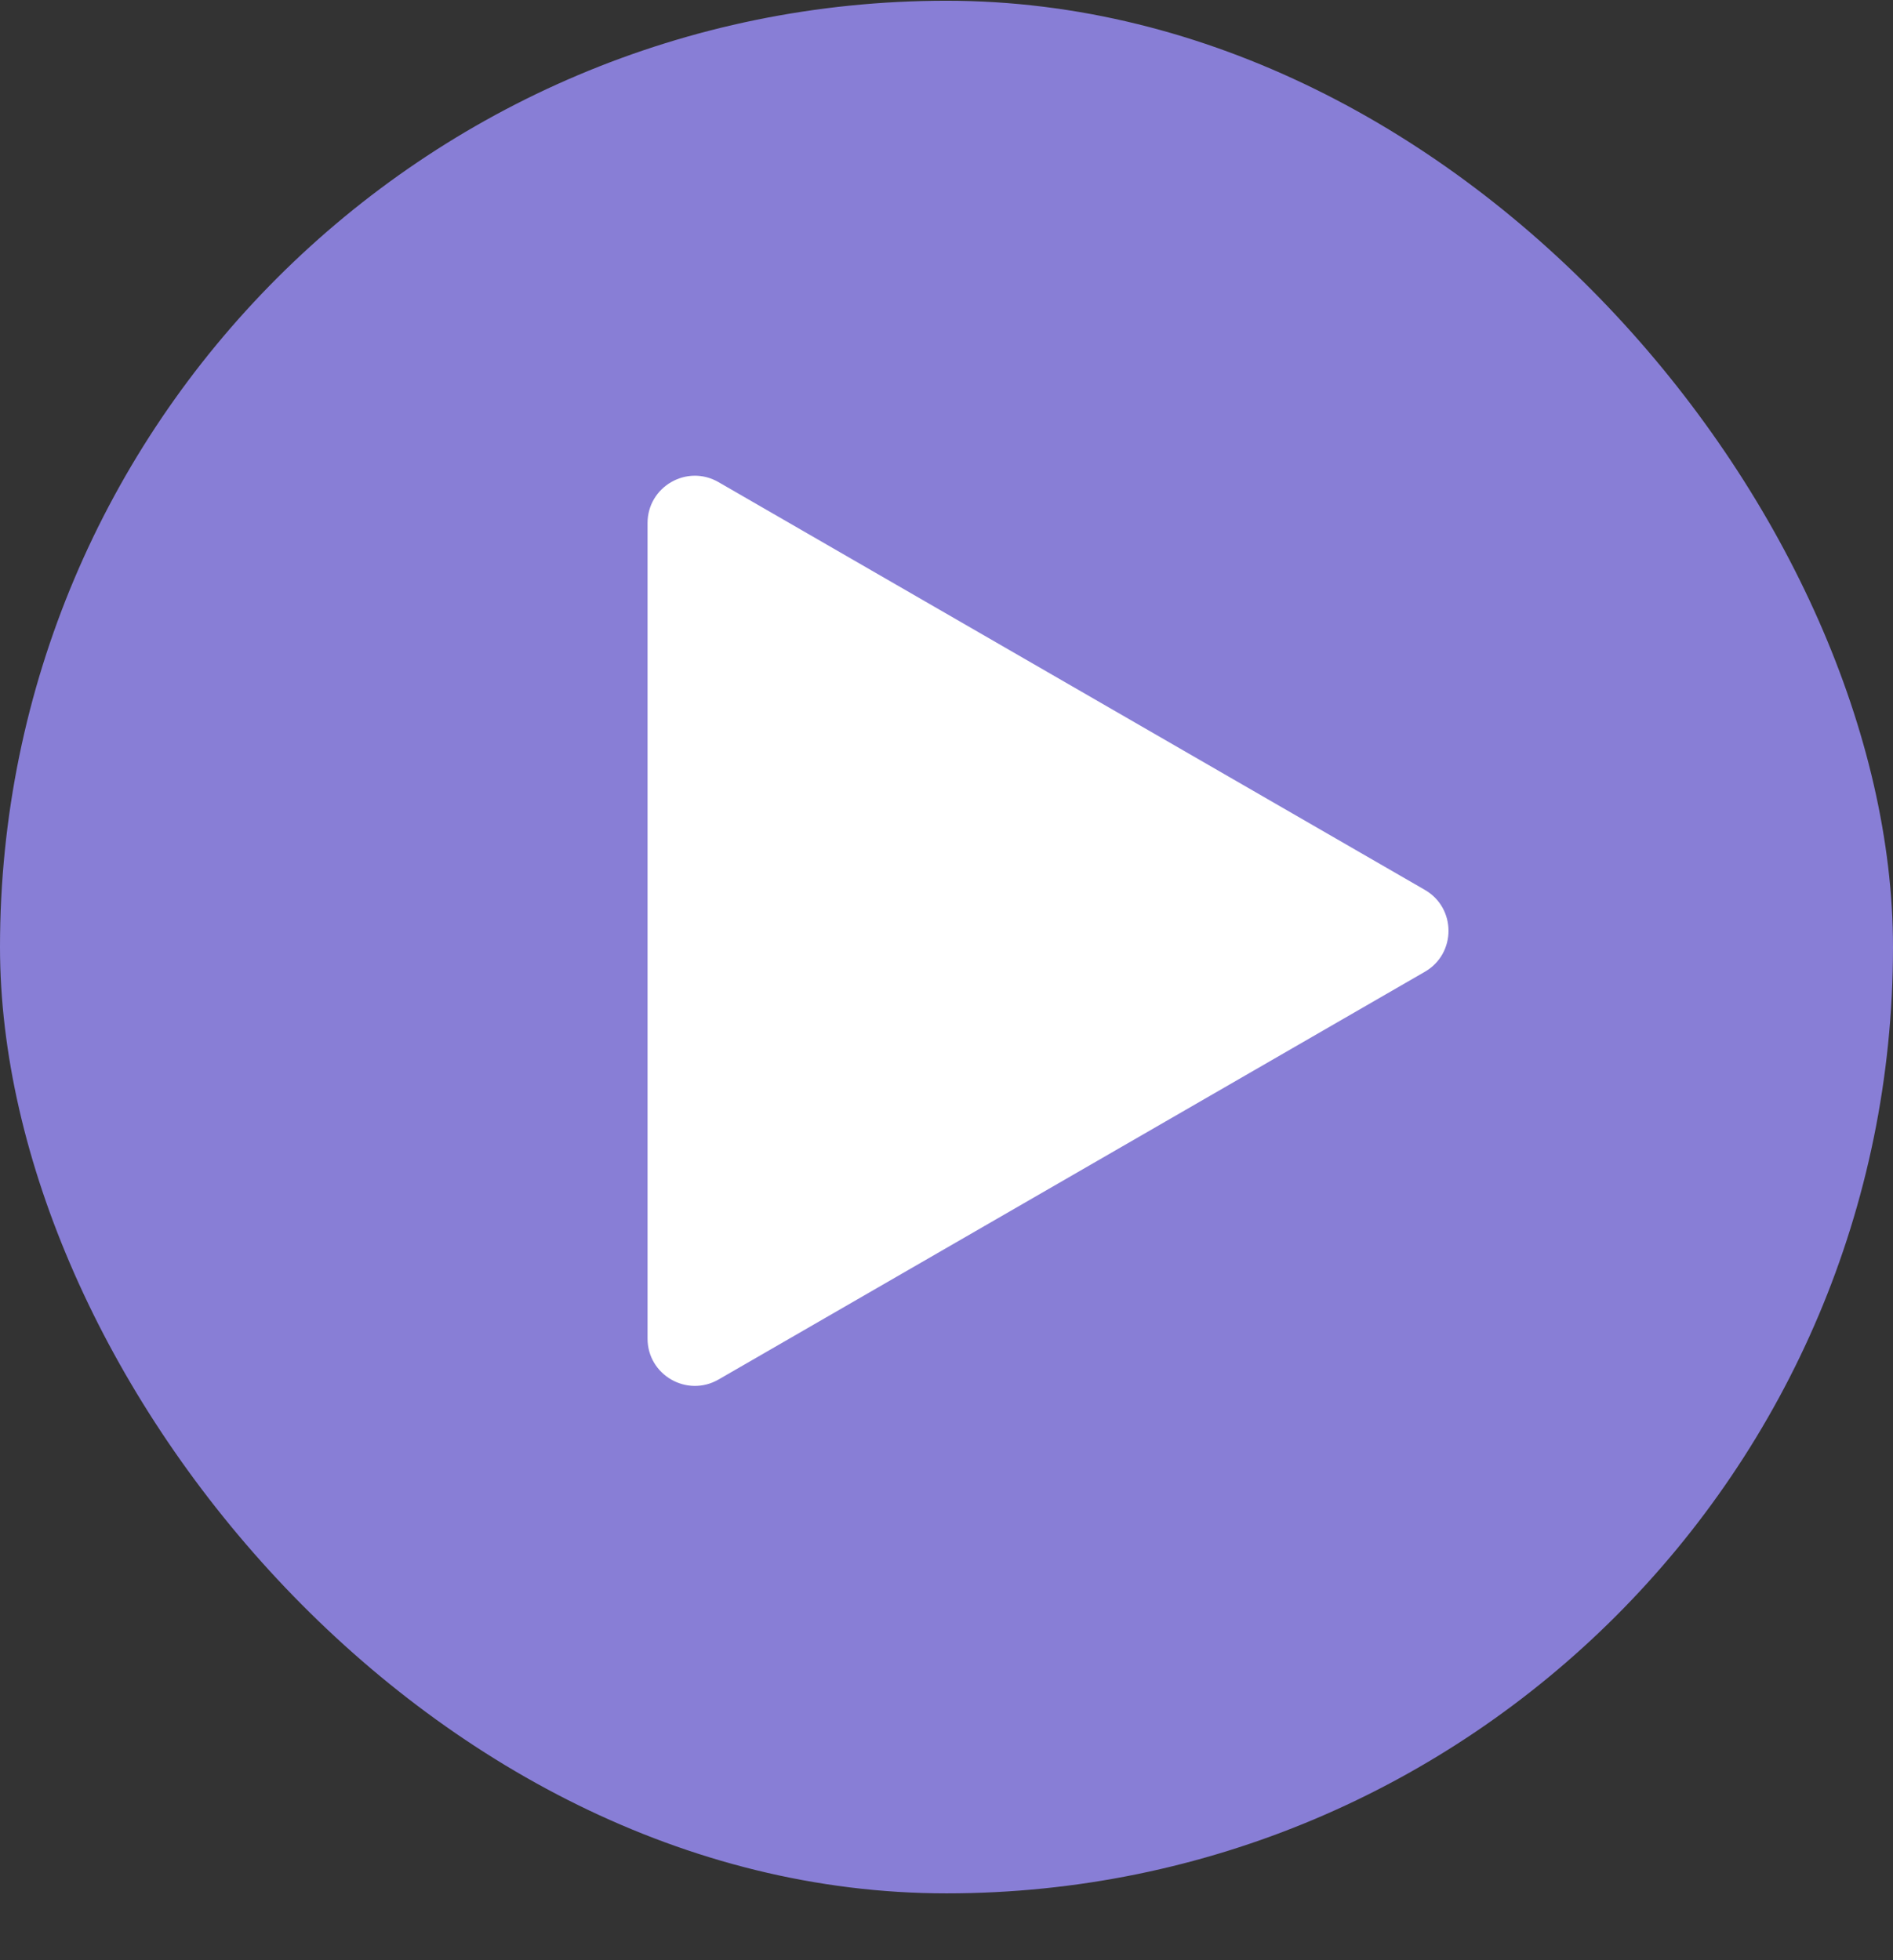
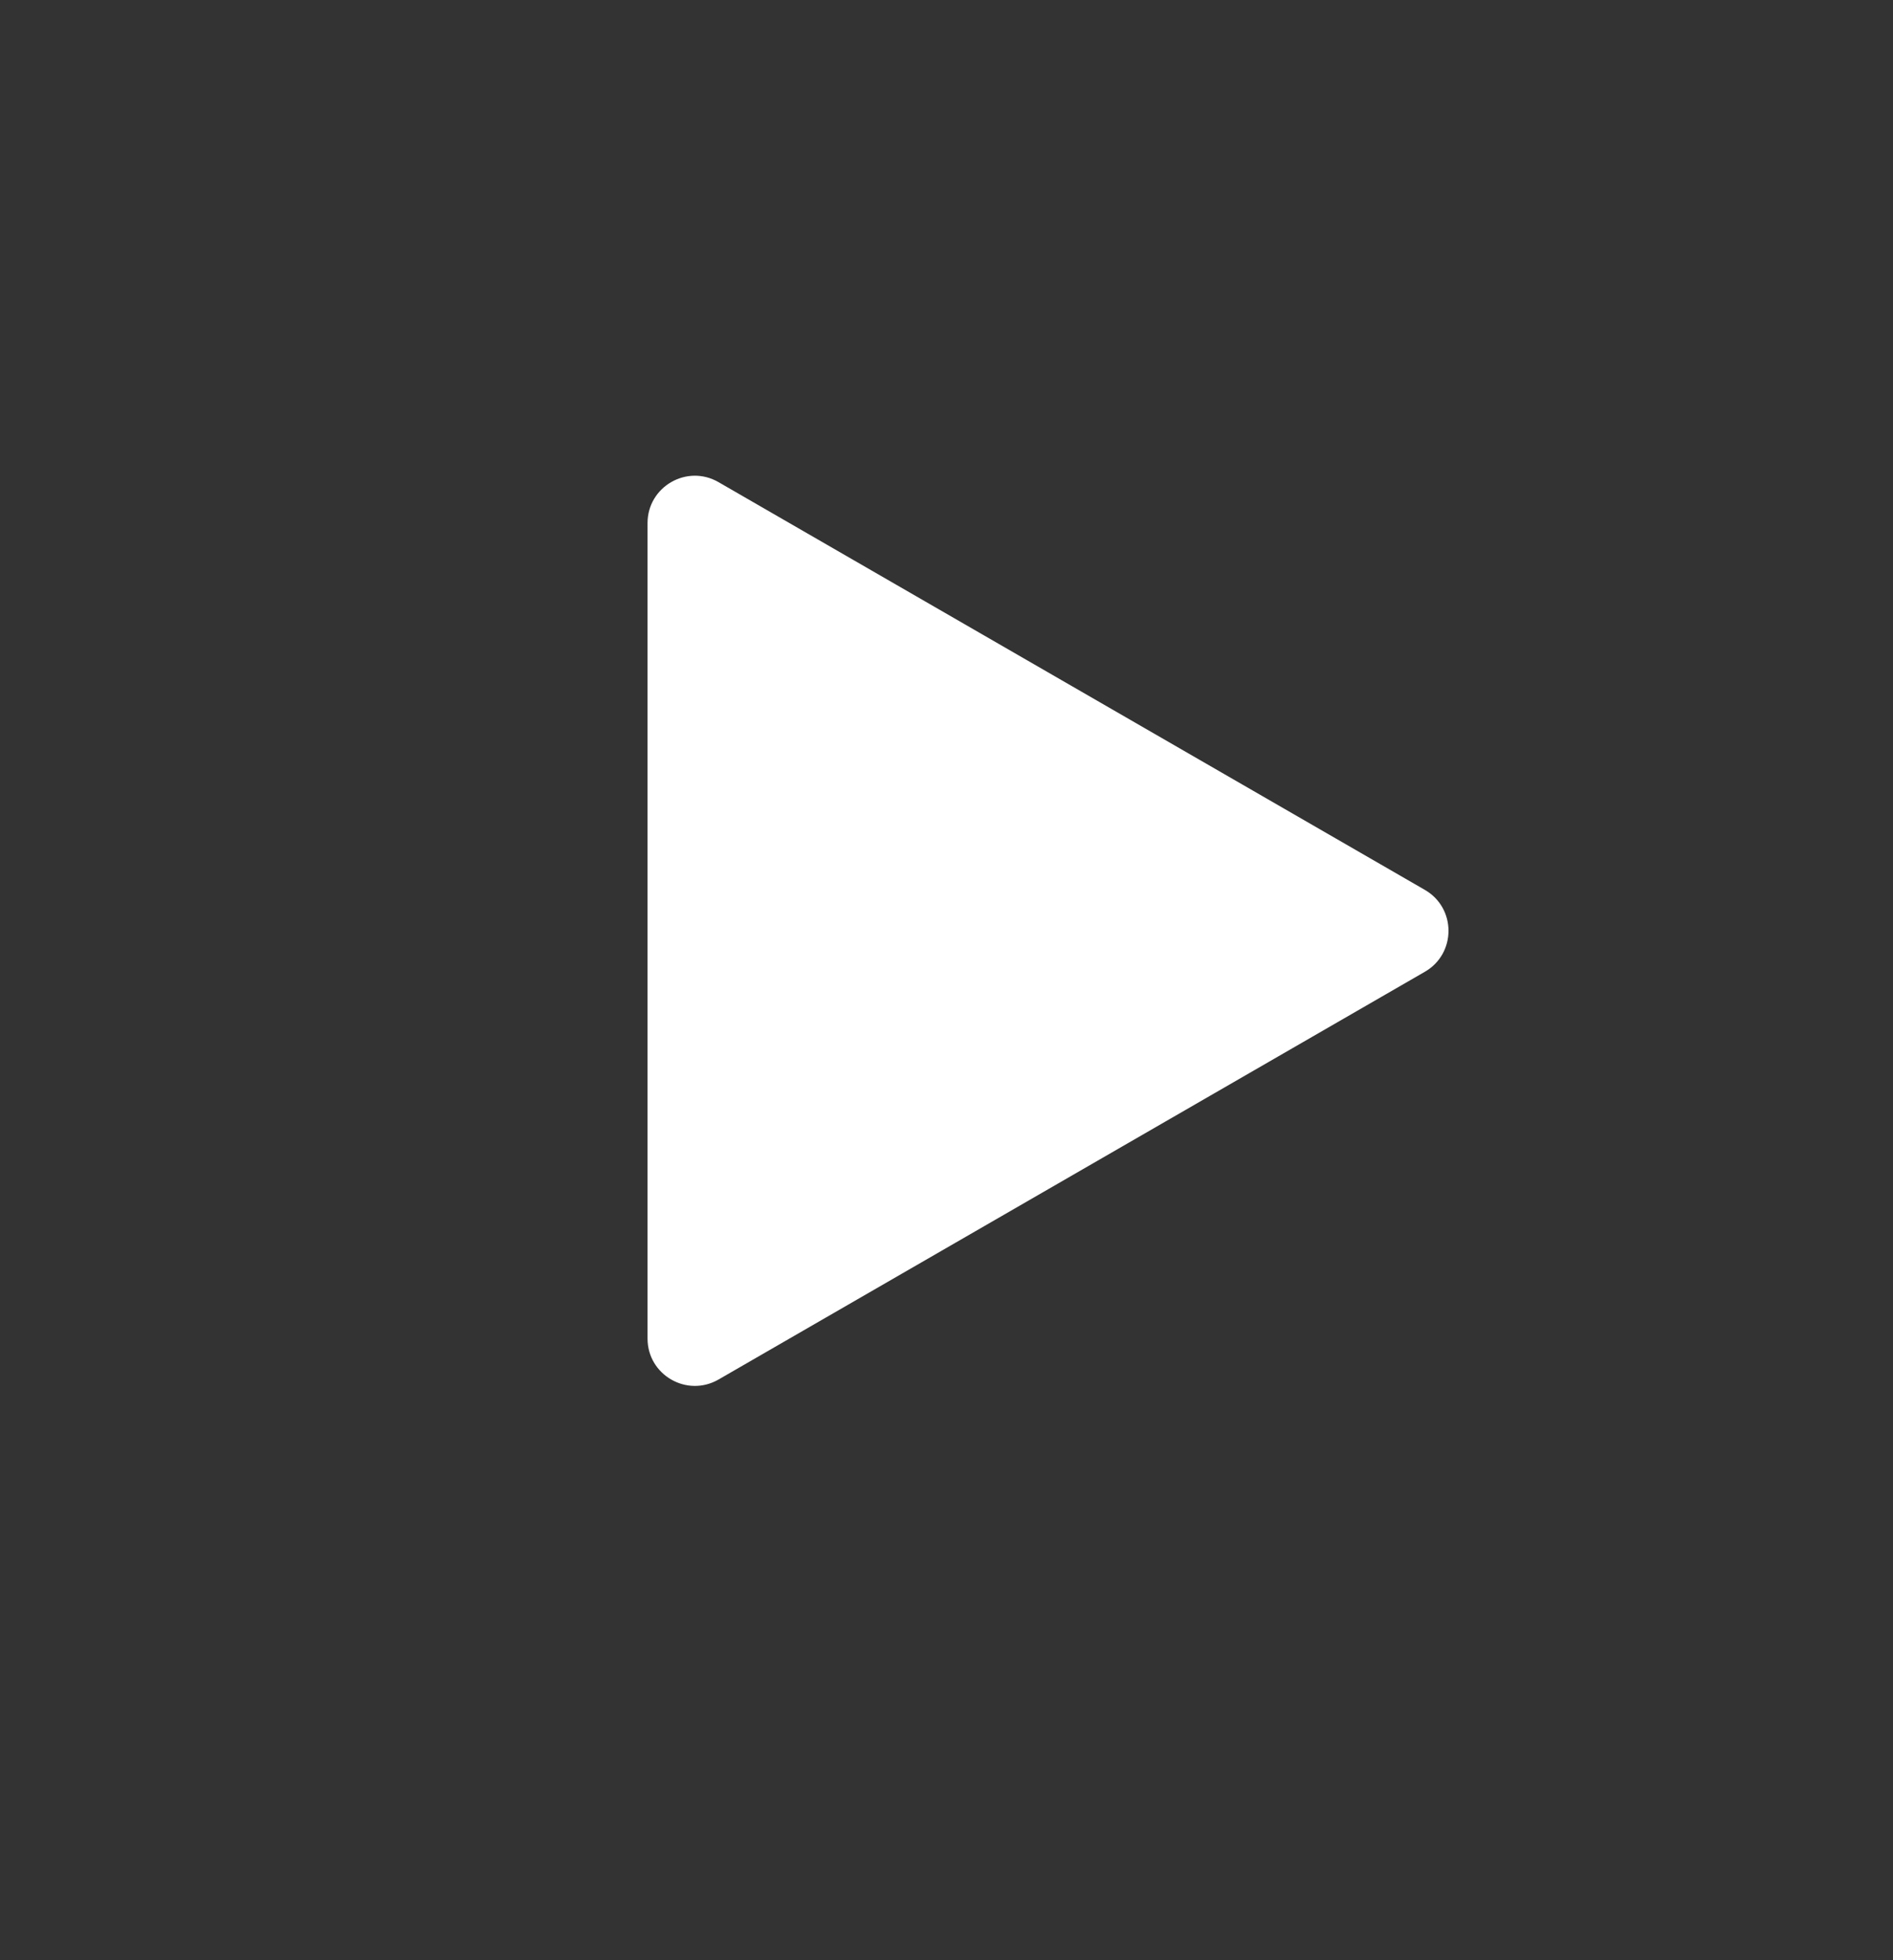
<svg xmlns="http://www.w3.org/2000/svg" fill="none" height="29" viewBox="0 0 28 29" width="28">
  <rect x="0" y="0" width="28" height="29" fill="#333333" stroke="none" />
-   <rect fill="#887ed6" height="28" rx="14" width="28" y=".011" />
  <path d="m9.578 7.739c0-.539.583-.876 1.05-.606l10.447 6.032c.467.269.467.943 0 1.212l-10.447 6.032c-.467.269-1.05-.067-1.05-.606z" fill="#fff" />
</svg>